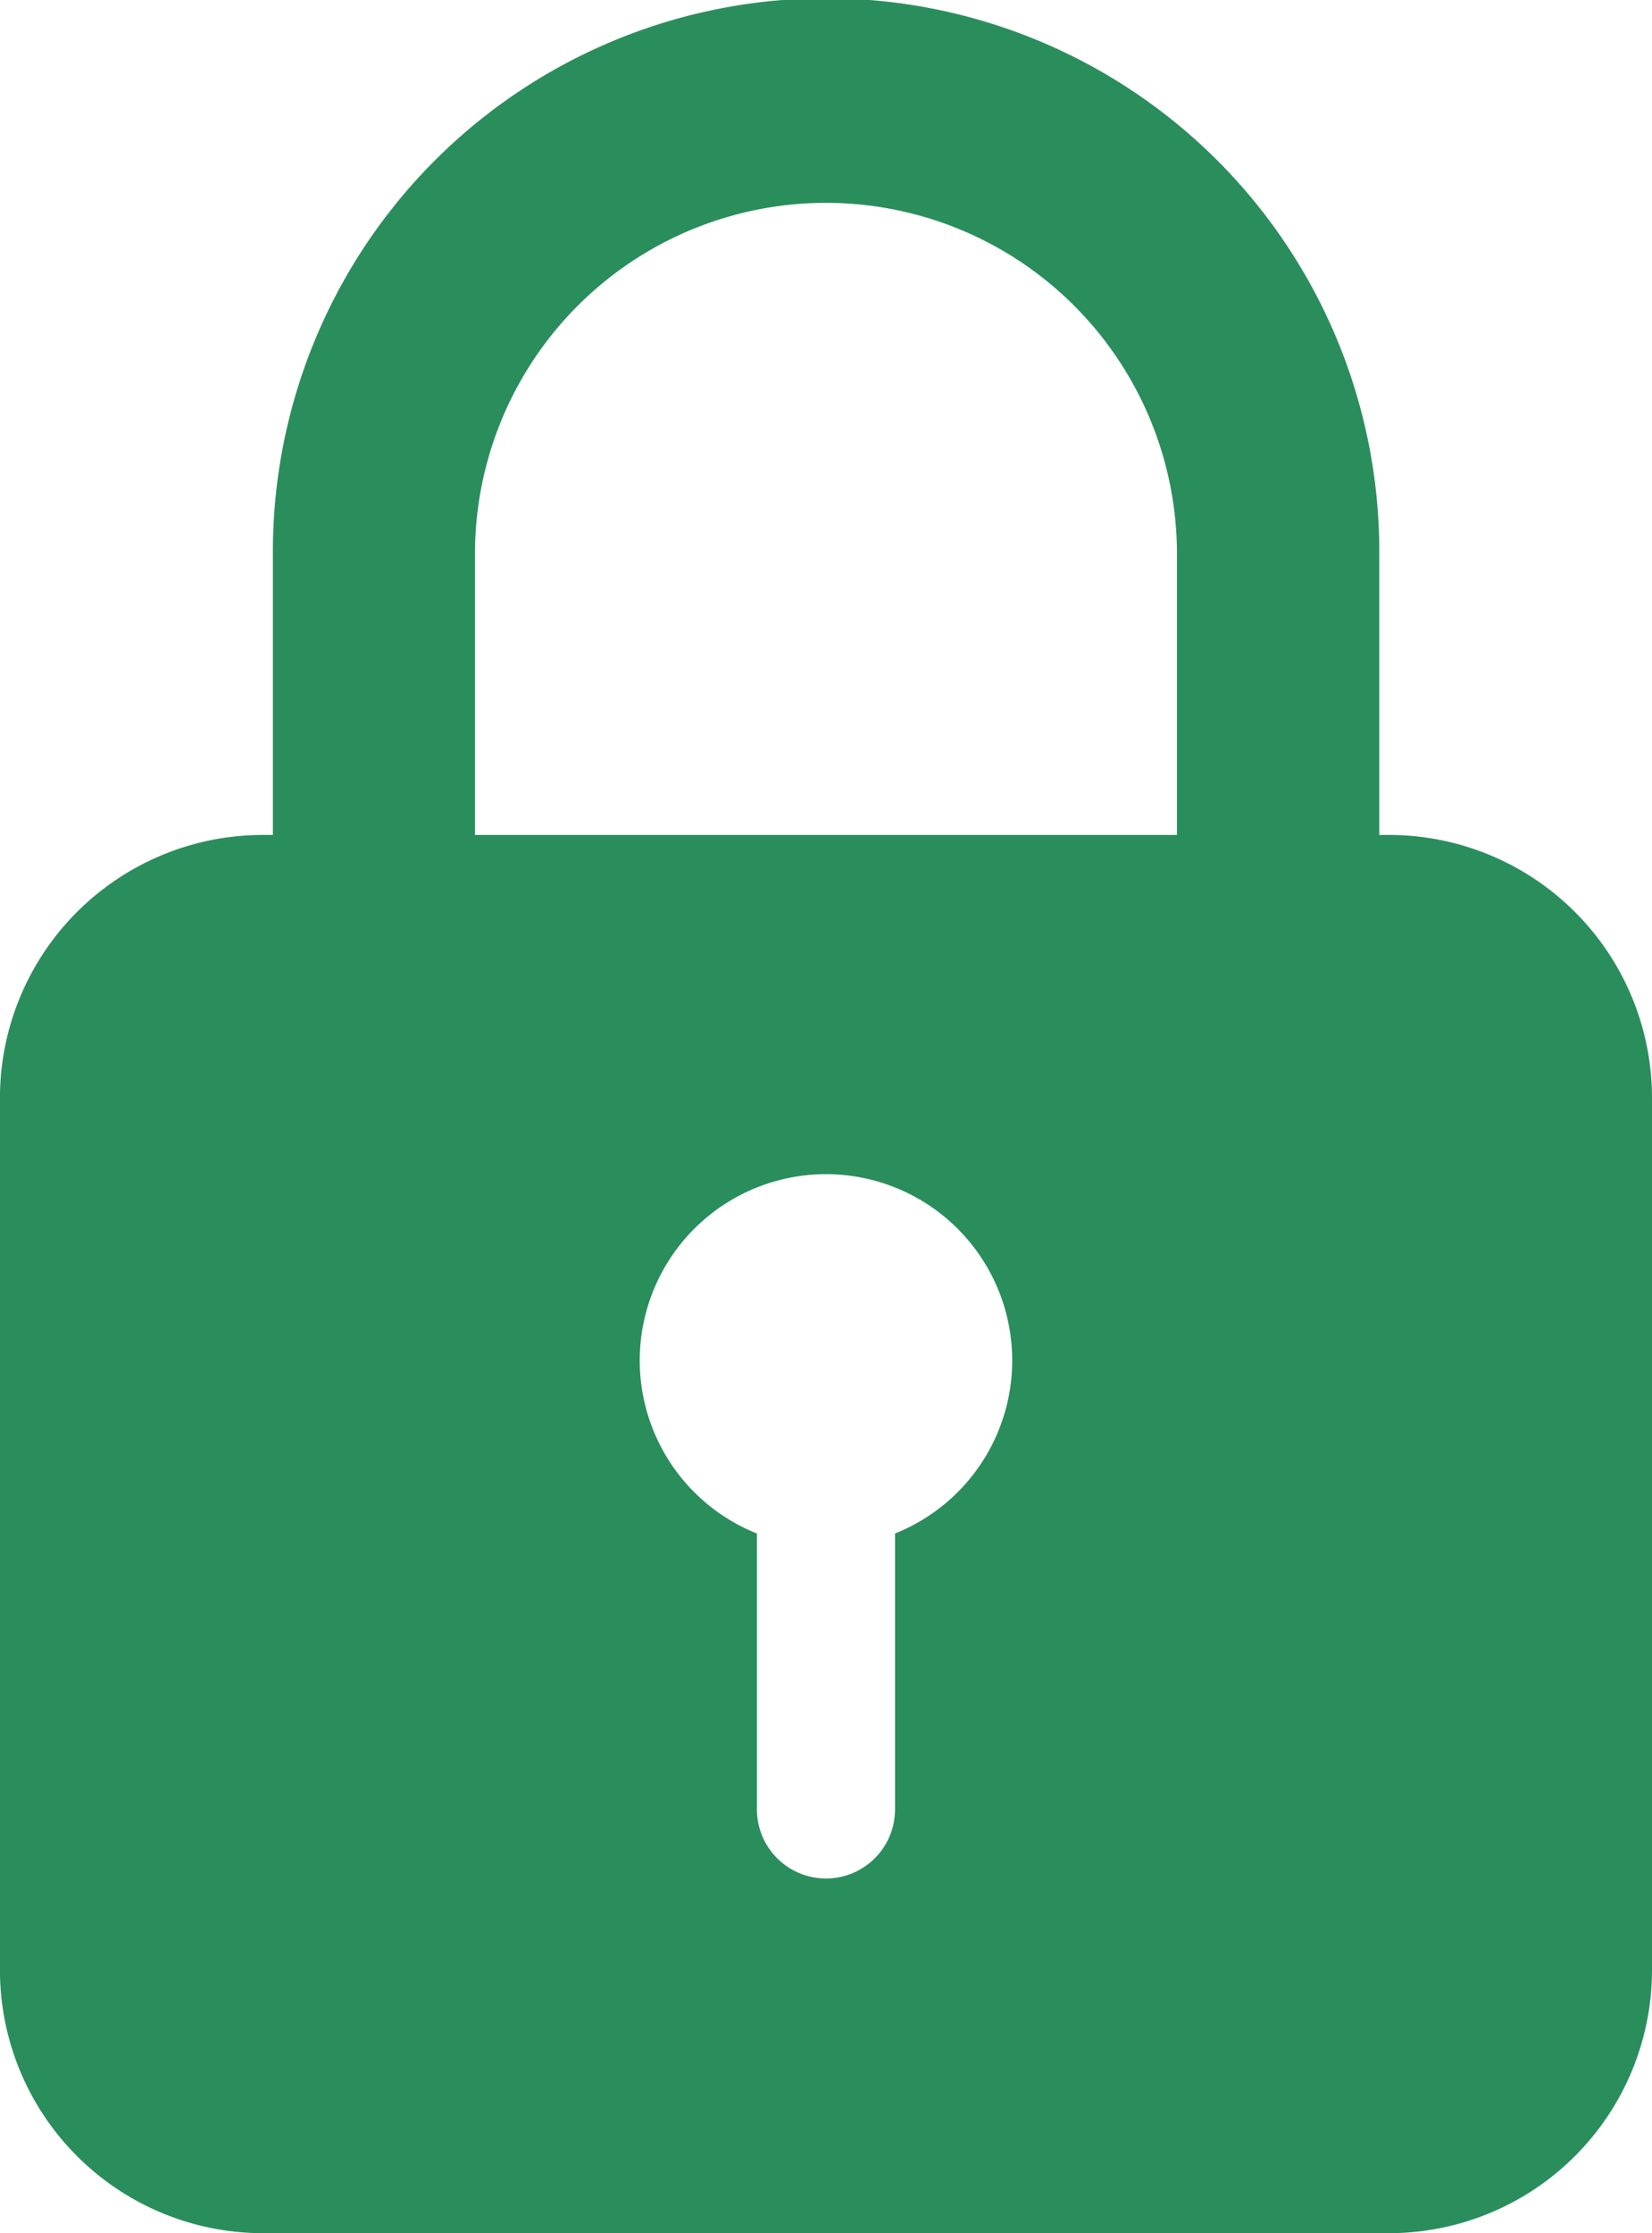
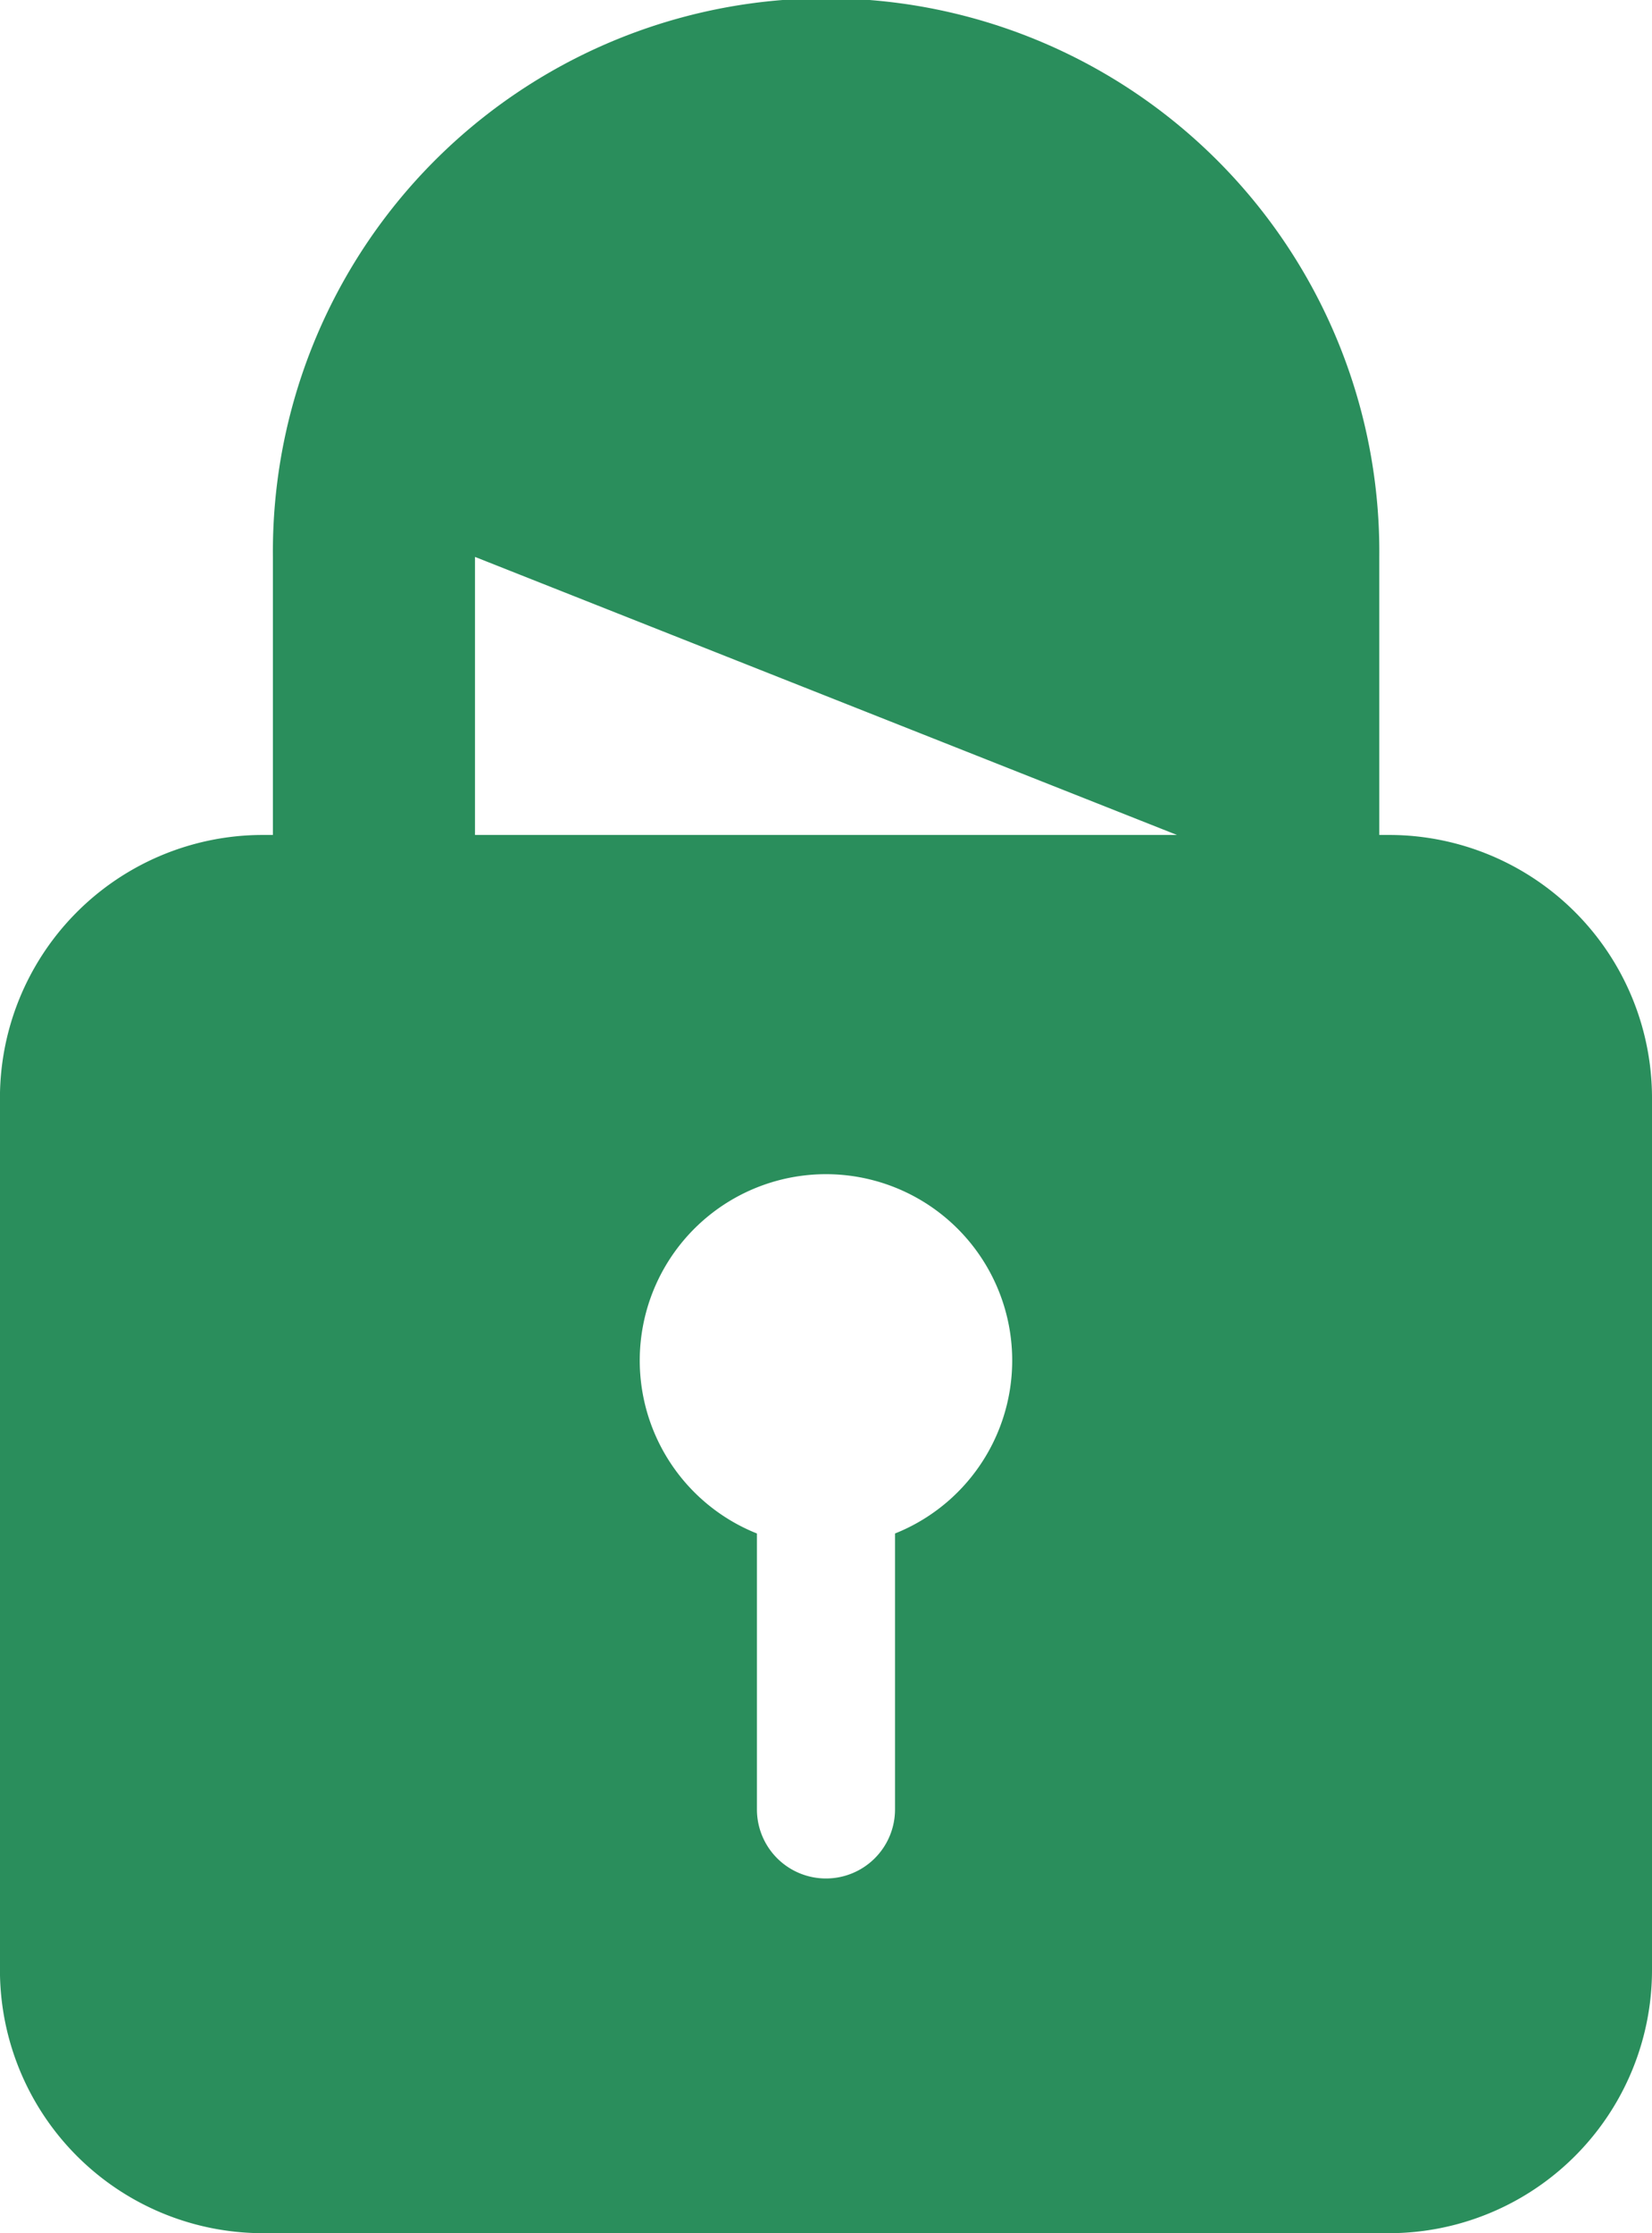
<svg xmlns="http://www.w3.org/2000/svg" width="67.64" height="91.406" viewBox="0 0 67.64 91.406">
-   <path id="ICONS-Safe-Secure.png" d="M67.681,57.071h-.405V45.691a22.651,22.651,0,1,0-45.3,0v11.38h-.412A10.768,10.768,0,0,0,10.8,67.9v35.578A10.773,10.773,0,0,0,21.563,114.3H67.681a10.773,10.773,0,0,0,10.761-10.829V67.9A10.768,10.768,0,0,0,67.681,57.071M47.448,85.662V96.955a2.827,2.827,0,1,1-5.654,0V85.662a7.625,7.625,0,1,1,5.654,0M58.991,57.071H30.25V45.691a14.371,14.371,0,1,1,28.741,0Z" transform="translate(-10.802 -22.897)" fill="#2a8e5c" fill-rule="evenodd" />
+   <path id="ICONS-Safe-Secure.png" d="M67.681,57.071h-.405V45.691a22.651,22.651,0,1,0-45.3,0v11.38h-.412A10.768,10.768,0,0,0,10.8,67.9v35.578A10.773,10.773,0,0,0,21.563,114.3H67.681a10.773,10.773,0,0,0,10.761-10.829V67.9A10.768,10.768,0,0,0,67.681,57.071M47.448,85.662V96.955a2.827,2.827,0,1,1-5.654,0V85.662a7.625,7.625,0,1,1,5.654,0M58.991,57.071H30.25V45.691Z" transform="translate(-10.802 -22.897)" fill="#2a8e5c" fill-rule="evenodd" />
</svg>